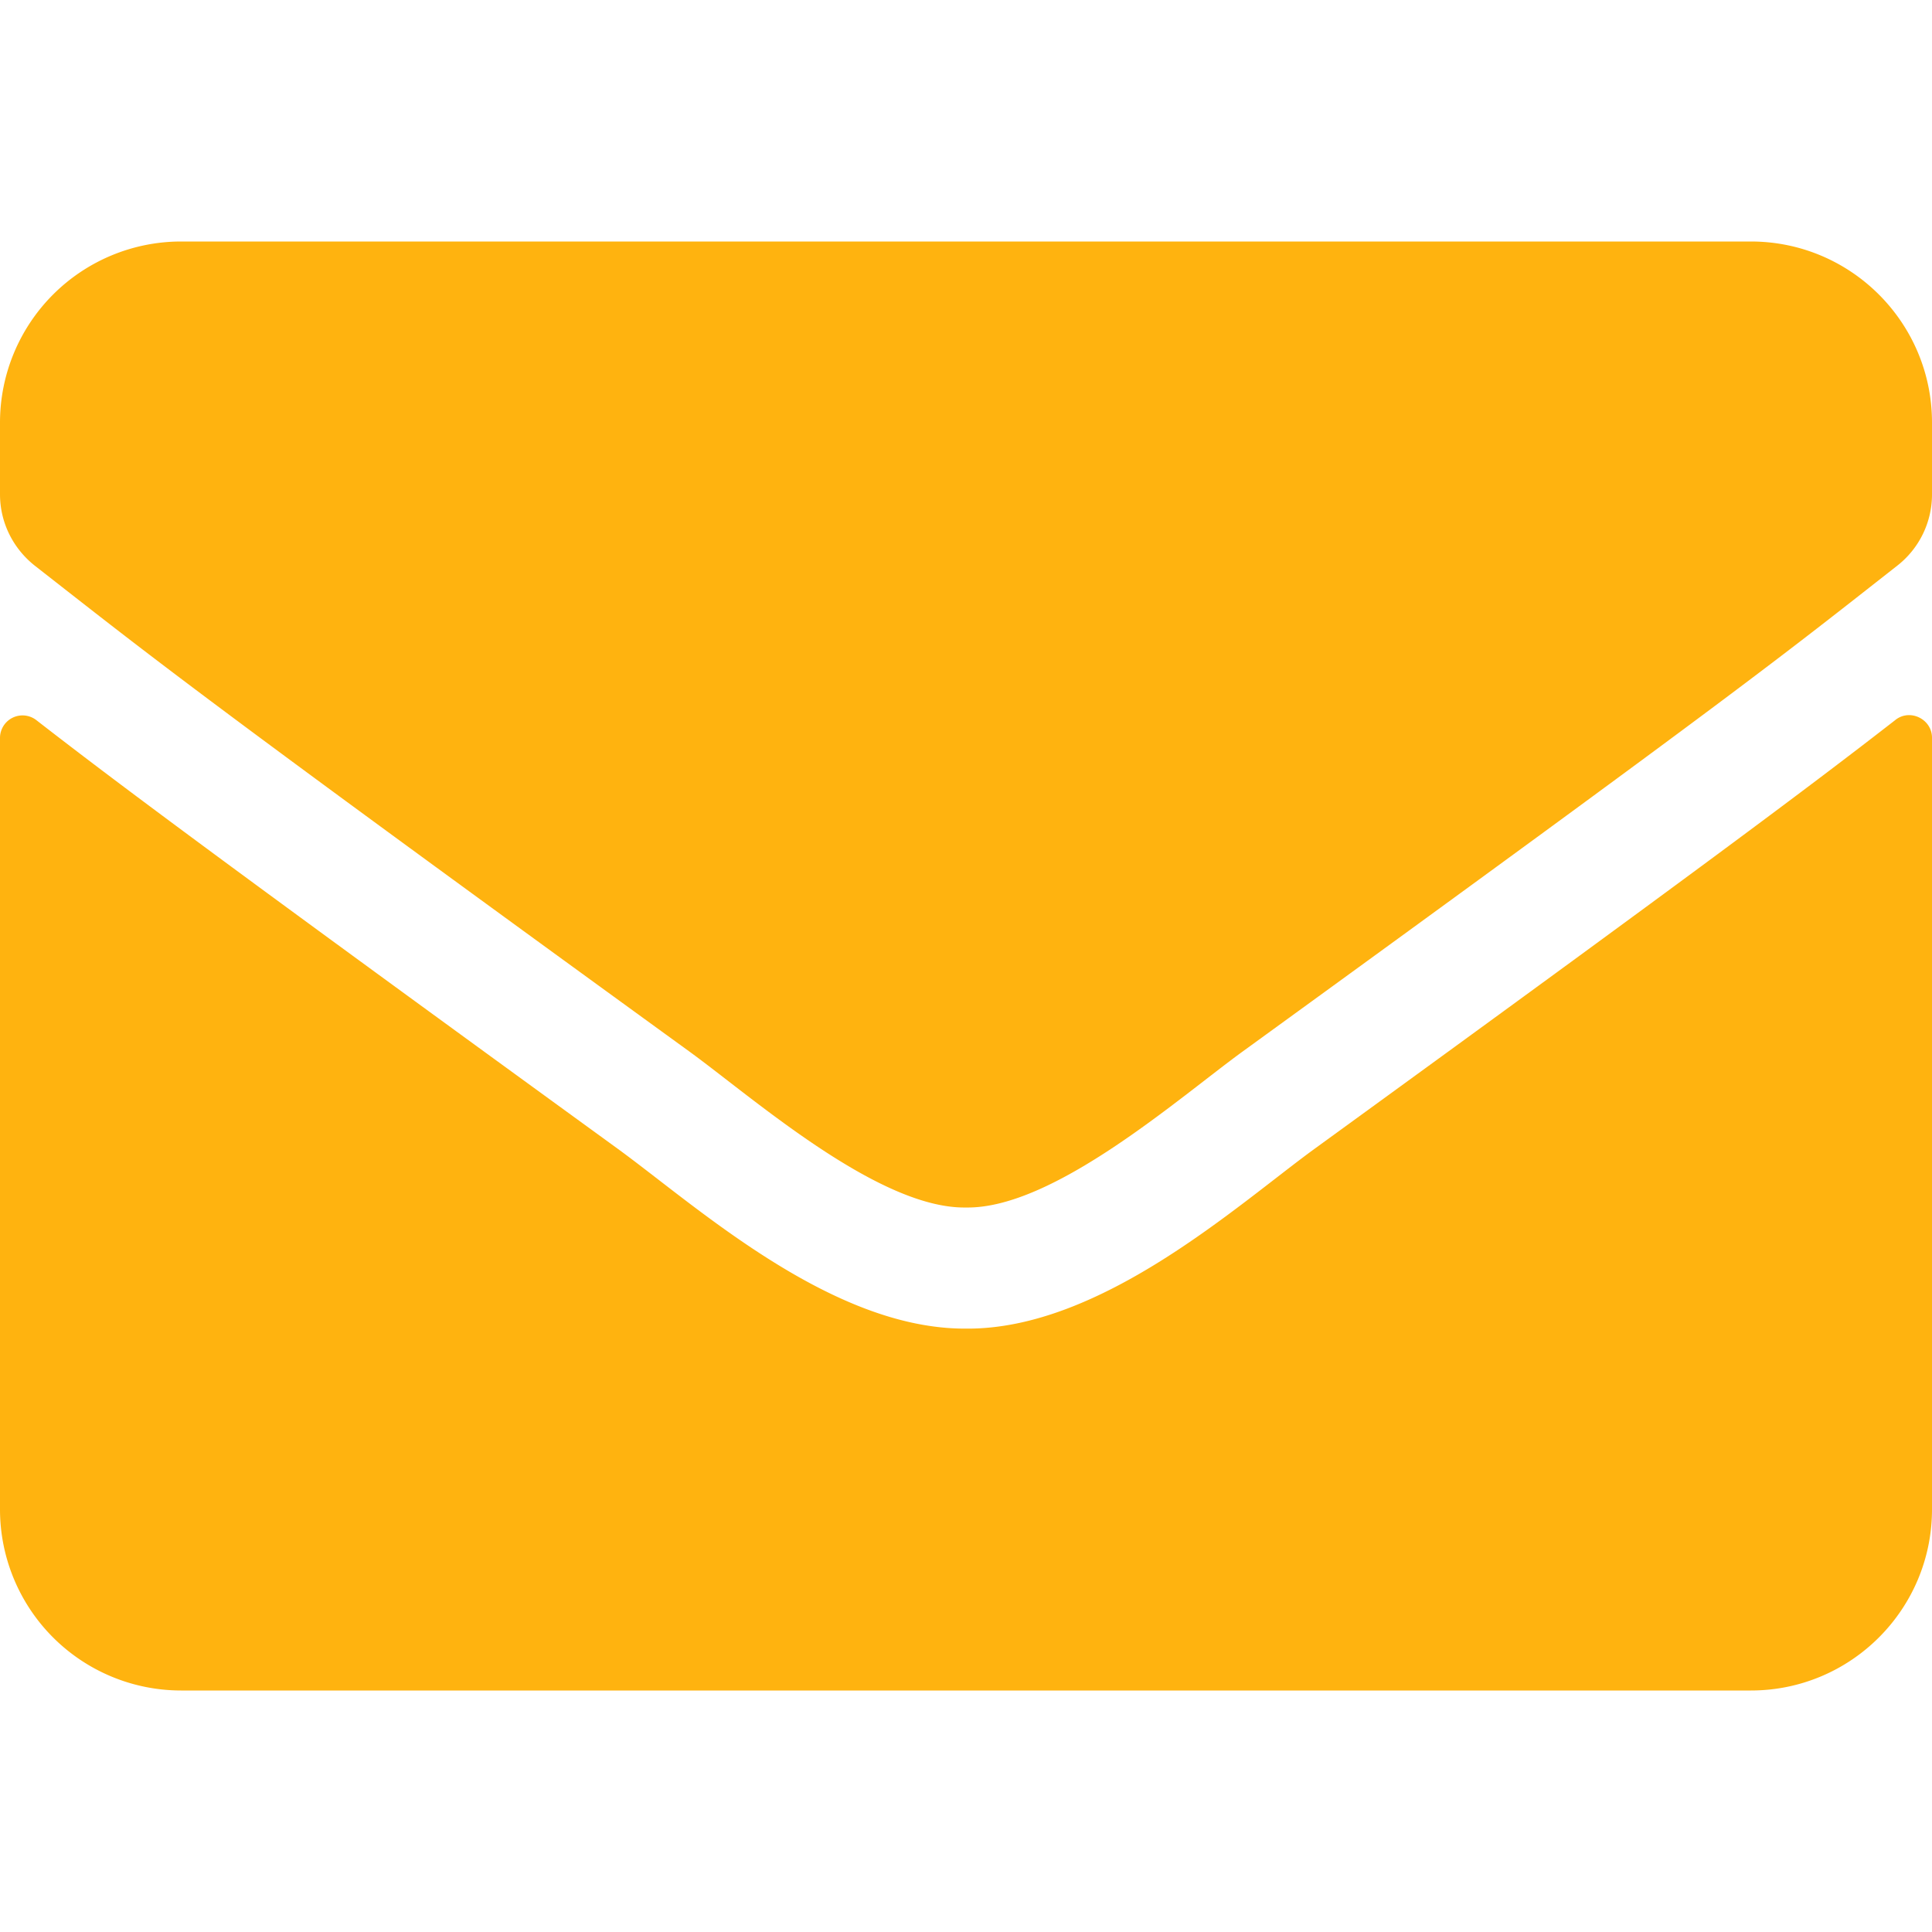
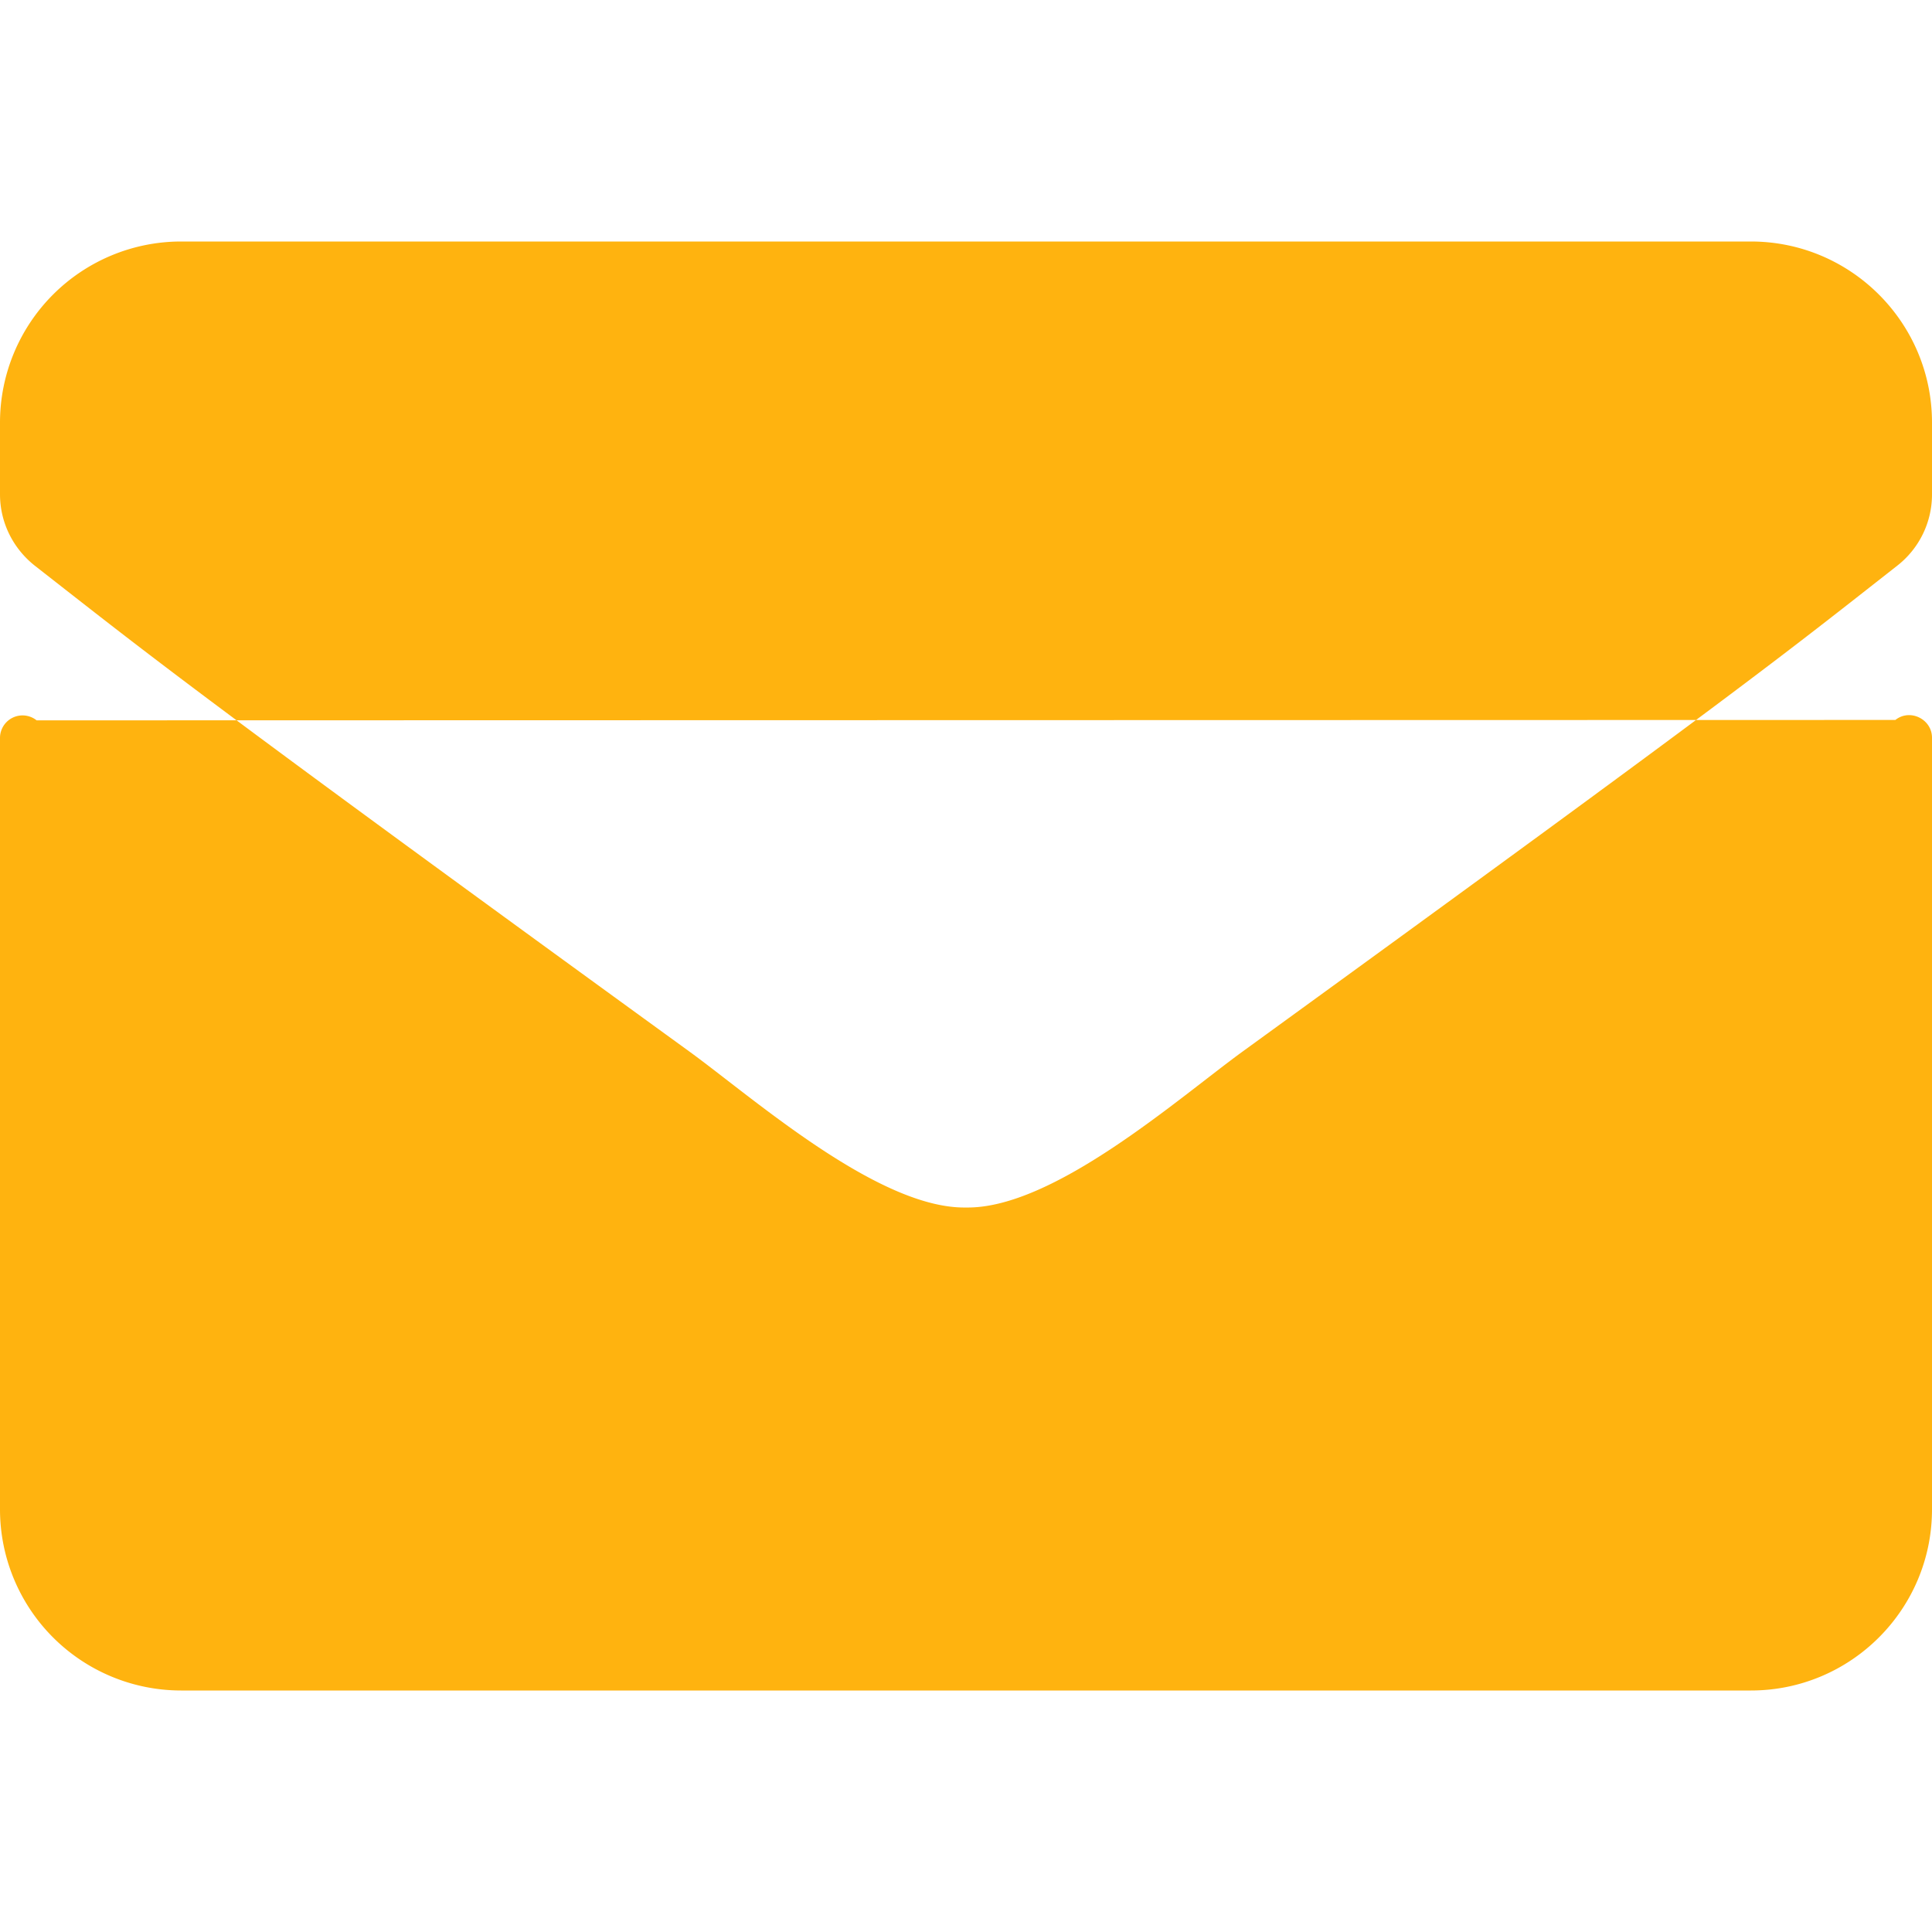
<svg xmlns="http://www.w3.org/2000/svg" width="48" height="48" fill="none">
-   <path d="M47.09 17.887c.366-.29.91-.018.91.441V37.5c0 2.484-2.016 4.5-4.5 4.5h-39A4.501 4.501 0 0 1 0 37.5V18.337a.56.56 0 0 1 .91-.44c2.1 1.631 4.884 3.703 14.446 10.65 1.978 1.444 5.316 4.481 8.644 4.462 3.347.029 6.75-3.075 8.653-4.462 9.563-6.947 12.338-9.028 14.438-10.66ZM24 30c2.175.038 5.306-2.738 6.881-3.881 12.44-9.028 13.388-9.816 16.257-12.066A2.244 2.244 0 0 0 48 12.281V10.5C48 8.016 45.984 6 43.5 6h-39A4.501 4.501 0 0 0 0 10.5v1.781c0 .694.319 1.34.863 1.772 2.868 2.24 3.815 3.038 16.256 12.066C18.694 27.262 21.825 30.038 24 30Z" fill="#FFB30F" />
+   <path d="M47.09 17.887c.366-.29.91-.018.91.441V37.5c0 2.484-2.016 4.5-4.5 4.5h-39A4.501 4.501 0 0 1 0 37.5V18.337a.56.56 0 0 1 .91-.44ZM24 30c2.175.038 5.306-2.738 6.881-3.881 12.44-9.028 13.388-9.816 16.257-12.066A2.244 2.244 0 0 0 48 12.281V10.5C48 8.016 45.984 6 43.5 6h-39A4.501 4.501 0 0 0 0 10.5v1.781c0 .694.319 1.34.863 1.772 2.868 2.24 3.815 3.038 16.256 12.066C18.694 27.262 21.825 30.038 24 30Z" fill="#FFB30F" />
</svg>